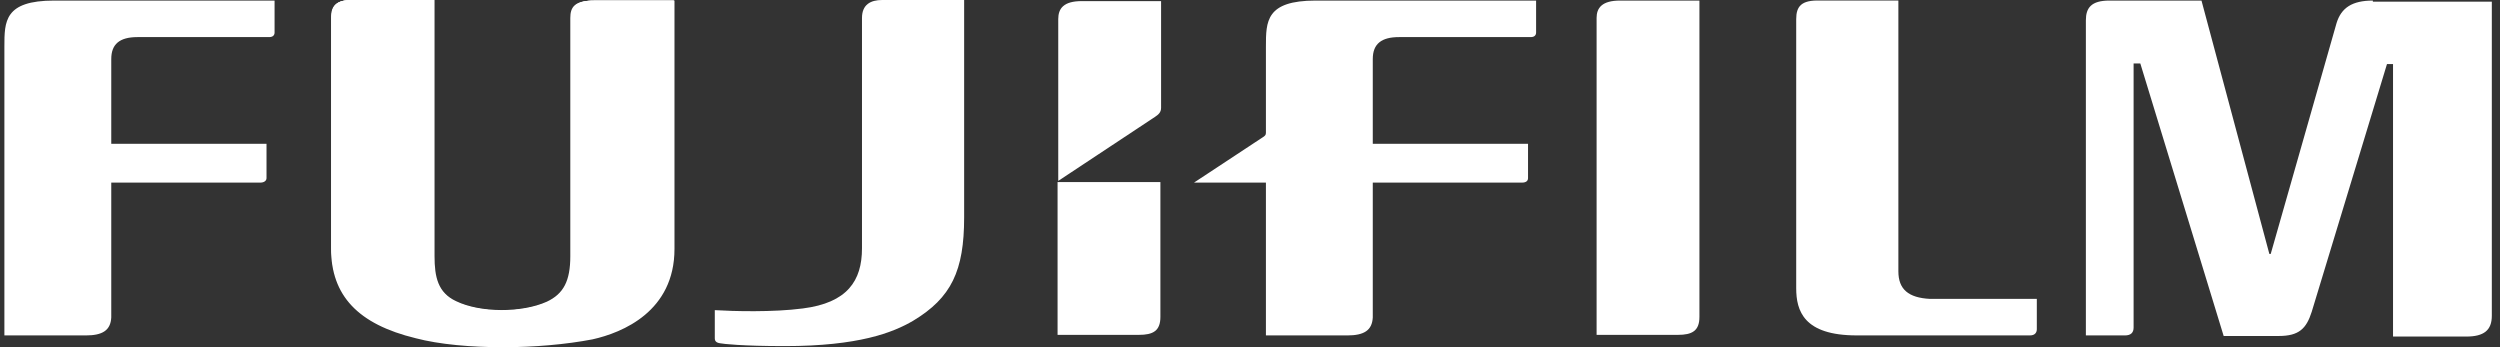
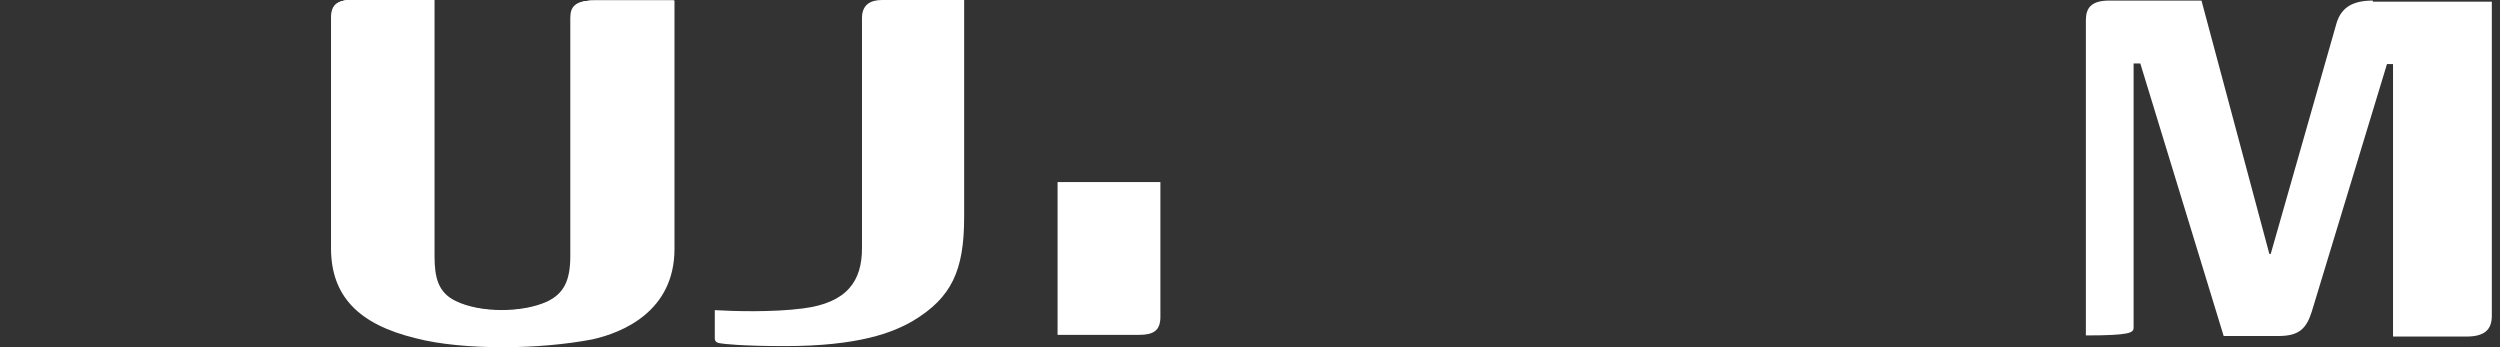
<svg xmlns="http://www.w3.org/2000/svg" width="180" height="25" viewBox="0 0 180 25" fill="none">
  <rect x="0" y="0" width="180" height="25" fill="#333333" stroke="none" />
-   <path d="M136.683 0.04V19.538C136.683 20.832 137.409 21.439 138.957 21.52H146.651V23.704C146.651 23.947 146.506 24.149 146.168 24.149H133.682C129.859 24.149 129.327 22.369 129.327 20.752V1.375C129.327 0.444 129.714 -0.001 131.021 0.04H136.683Z" fill="white" />
-   <path d="M122.359 0.041V22.816C122.359 23.827 121.826 24.11 120.81 24.11H114.955V1.295C114.955 0.567 115.342 0.041 116.648 0.041H122.359Z" fill="white" />
-   <path d="M0.316 3.358C0.316 1.538 0.316 0.041 3.897 0.041H19.769V2.346C19.769 2.509 19.672 2.671 19.382 2.671H9.898C8.591 2.671 8.011 3.196 8.011 4.248V10.356H19.189V12.824C19.189 13.026 18.995 13.147 18.753 13.147H8.011V22.856C7.962 23.787 7.381 24.151 6.172 24.151H0.316V3.358Z" fill="white" />
  <path d="M31.19 0.04V18.406C31.19 19.943 31.48 21.076 32.786 21.723C34.577 22.573 37.577 22.573 39.416 21.764C40.626 21.197 41.158 20.226 41.158 18.406V1.254C41.158 0.485 41.497 0.04 42.803 0.04H48.513V17.84C48.513 21.966 45.416 23.665 42.658 24.312C38.98 25.121 33.416 25.162 29.931 24.272C25.77 23.26 23.882 21.197 23.882 17.84V1.213C23.882 0.445 24.221 0 25.334 0H31.19" fill="white" />
  <path d="M31.19 0.04V18.406C31.19 19.943 31.48 21.076 32.786 21.723C34.577 22.573 37.577 22.573 39.416 21.764C40.626 21.197 41.158 20.226 41.158 18.406V1.254C41.158 0.485 41.497 0.04 42.803 0.04H48.513V17.84C48.513 21.966 45.416 23.665 42.658 24.312C38.98 25.121 33.416 25.162 29.931 24.272C25.77 23.26 23.882 21.197 23.882 17.84V1.213C23.882 0.445 24.221 0 25.334 0H31.19V0.04Z" fill="white" />
  <path d="M36.223 25C33.9 25 31.626 24.798 29.932 24.353C25.771 23.341 23.835 21.278 23.835 17.88V1.254C23.835 0.364 24.271 0 25.335 0H31.287V18.446C31.287 19.943 31.529 21.076 32.836 21.683C34.578 22.532 37.578 22.532 39.369 21.723C40.578 21.157 41.062 20.226 41.062 18.446V1.294C41.062 0.526 41.353 0.04 42.756 0.04H48.563V17.921C48.563 22.411 44.837 23.948 42.659 24.434C40.772 24.798 38.449 25 36.223 25ZM25.287 0.121C24.319 0.121 23.932 0.445 23.932 1.254V17.88C23.932 21.197 25.819 23.22 29.932 24.231C33.271 25.081 38.788 25.121 42.611 24.272C44.788 23.786 48.418 22.29 48.418 17.88V0.121H42.756C41.45 0.121 41.208 0.526 41.208 1.254V18.406C41.208 20.226 40.675 21.197 39.465 21.804C37.627 22.654 34.529 22.613 32.787 21.764C31.433 21.116 31.142 19.943 31.142 18.406V0.121H25.287Z" fill="white" />
-   <path d="M170.846 0.041C169.346 0.041 168.572 0.567 168.233 1.659L163.491 18.285H163.394L158.507 0.041H151.877C150.57 0.041 150.183 0.567 150.183 1.457V24.151H152.99C153.426 24.151 153.619 23.948 153.619 23.584V4.571H154.103L160.104 24.191H164.072C165.523 24.191 166.055 23.665 166.443 22.452L171.863 4.612H172.298V24.232H177.573C178.831 24.232 179.411 23.787 179.411 22.735V0.122H170.846" fill="white" />
+   <path d="M170.846 0.041C169.346 0.041 168.572 0.567 168.233 1.659L163.491 18.285H163.394L158.507 0.041H151.877C150.57 0.041 150.183 0.567 150.183 1.457V24.151C153.426 24.151 153.619 23.948 153.619 23.584V4.571H154.103L160.104 24.191H164.072C165.523 24.191 166.055 23.665 166.443 22.452L171.863 4.612H172.298V24.232H177.573C178.831 24.232 179.411 23.787 179.411 22.735V0.122H170.846" fill="white" />
  <path d="M83.549 13.107H76.145V24.11H82.001C83.017 24.11 83.549 23.827 83.549 22.816V13.107Z" fill="white" />
-   <path d="M83.162 8.414C83.405 8.252 83.598 8.09 83.598 7.767V0.08H77.888C76.581 0.08 76.194 0.607 76.194 1.375V13.025L83.162 8.414Z" fill="white" />
  <path d="M57.805 22.208C60.999 21.804 62.063 20.226 62.063 17.88V1.294C62.063 0.323 62.693 0 63.515 0H69.418V15.655C69.418 19.498 68.499 21.44 65.741 23.098C64.289 23.948 61.821 24.919 56.499 24.919C53.402 24.919 52.046 24.757 51.853 24.716C51.562 24.676 51.465 24.555 51.465 24.352V22.33C52.772 22.411 55.676 22.491 57.805 22.208Z" fill="white" />
-   <path d="M94.727 0.041C91.146 0.041 91.146 1.538 91.146 3.358V9.547C91.146 9.709 91.098 9.749 91.001 9.83L85.968 13.148H91.146V24.151H97.001C98.211 24.151 98.792 23.787 98.84 22.856V13.148H109.583C109.874 13.148 110.018 13.026 110.018 12.824V10.356H98.84V4.248C98.84 3.156 99.469 2.671 100.727 2.671H110.212C110.502 2.671 110.599 2.509 110.599 2.347V0.041H94.727Z" fill="white" />
</svg>